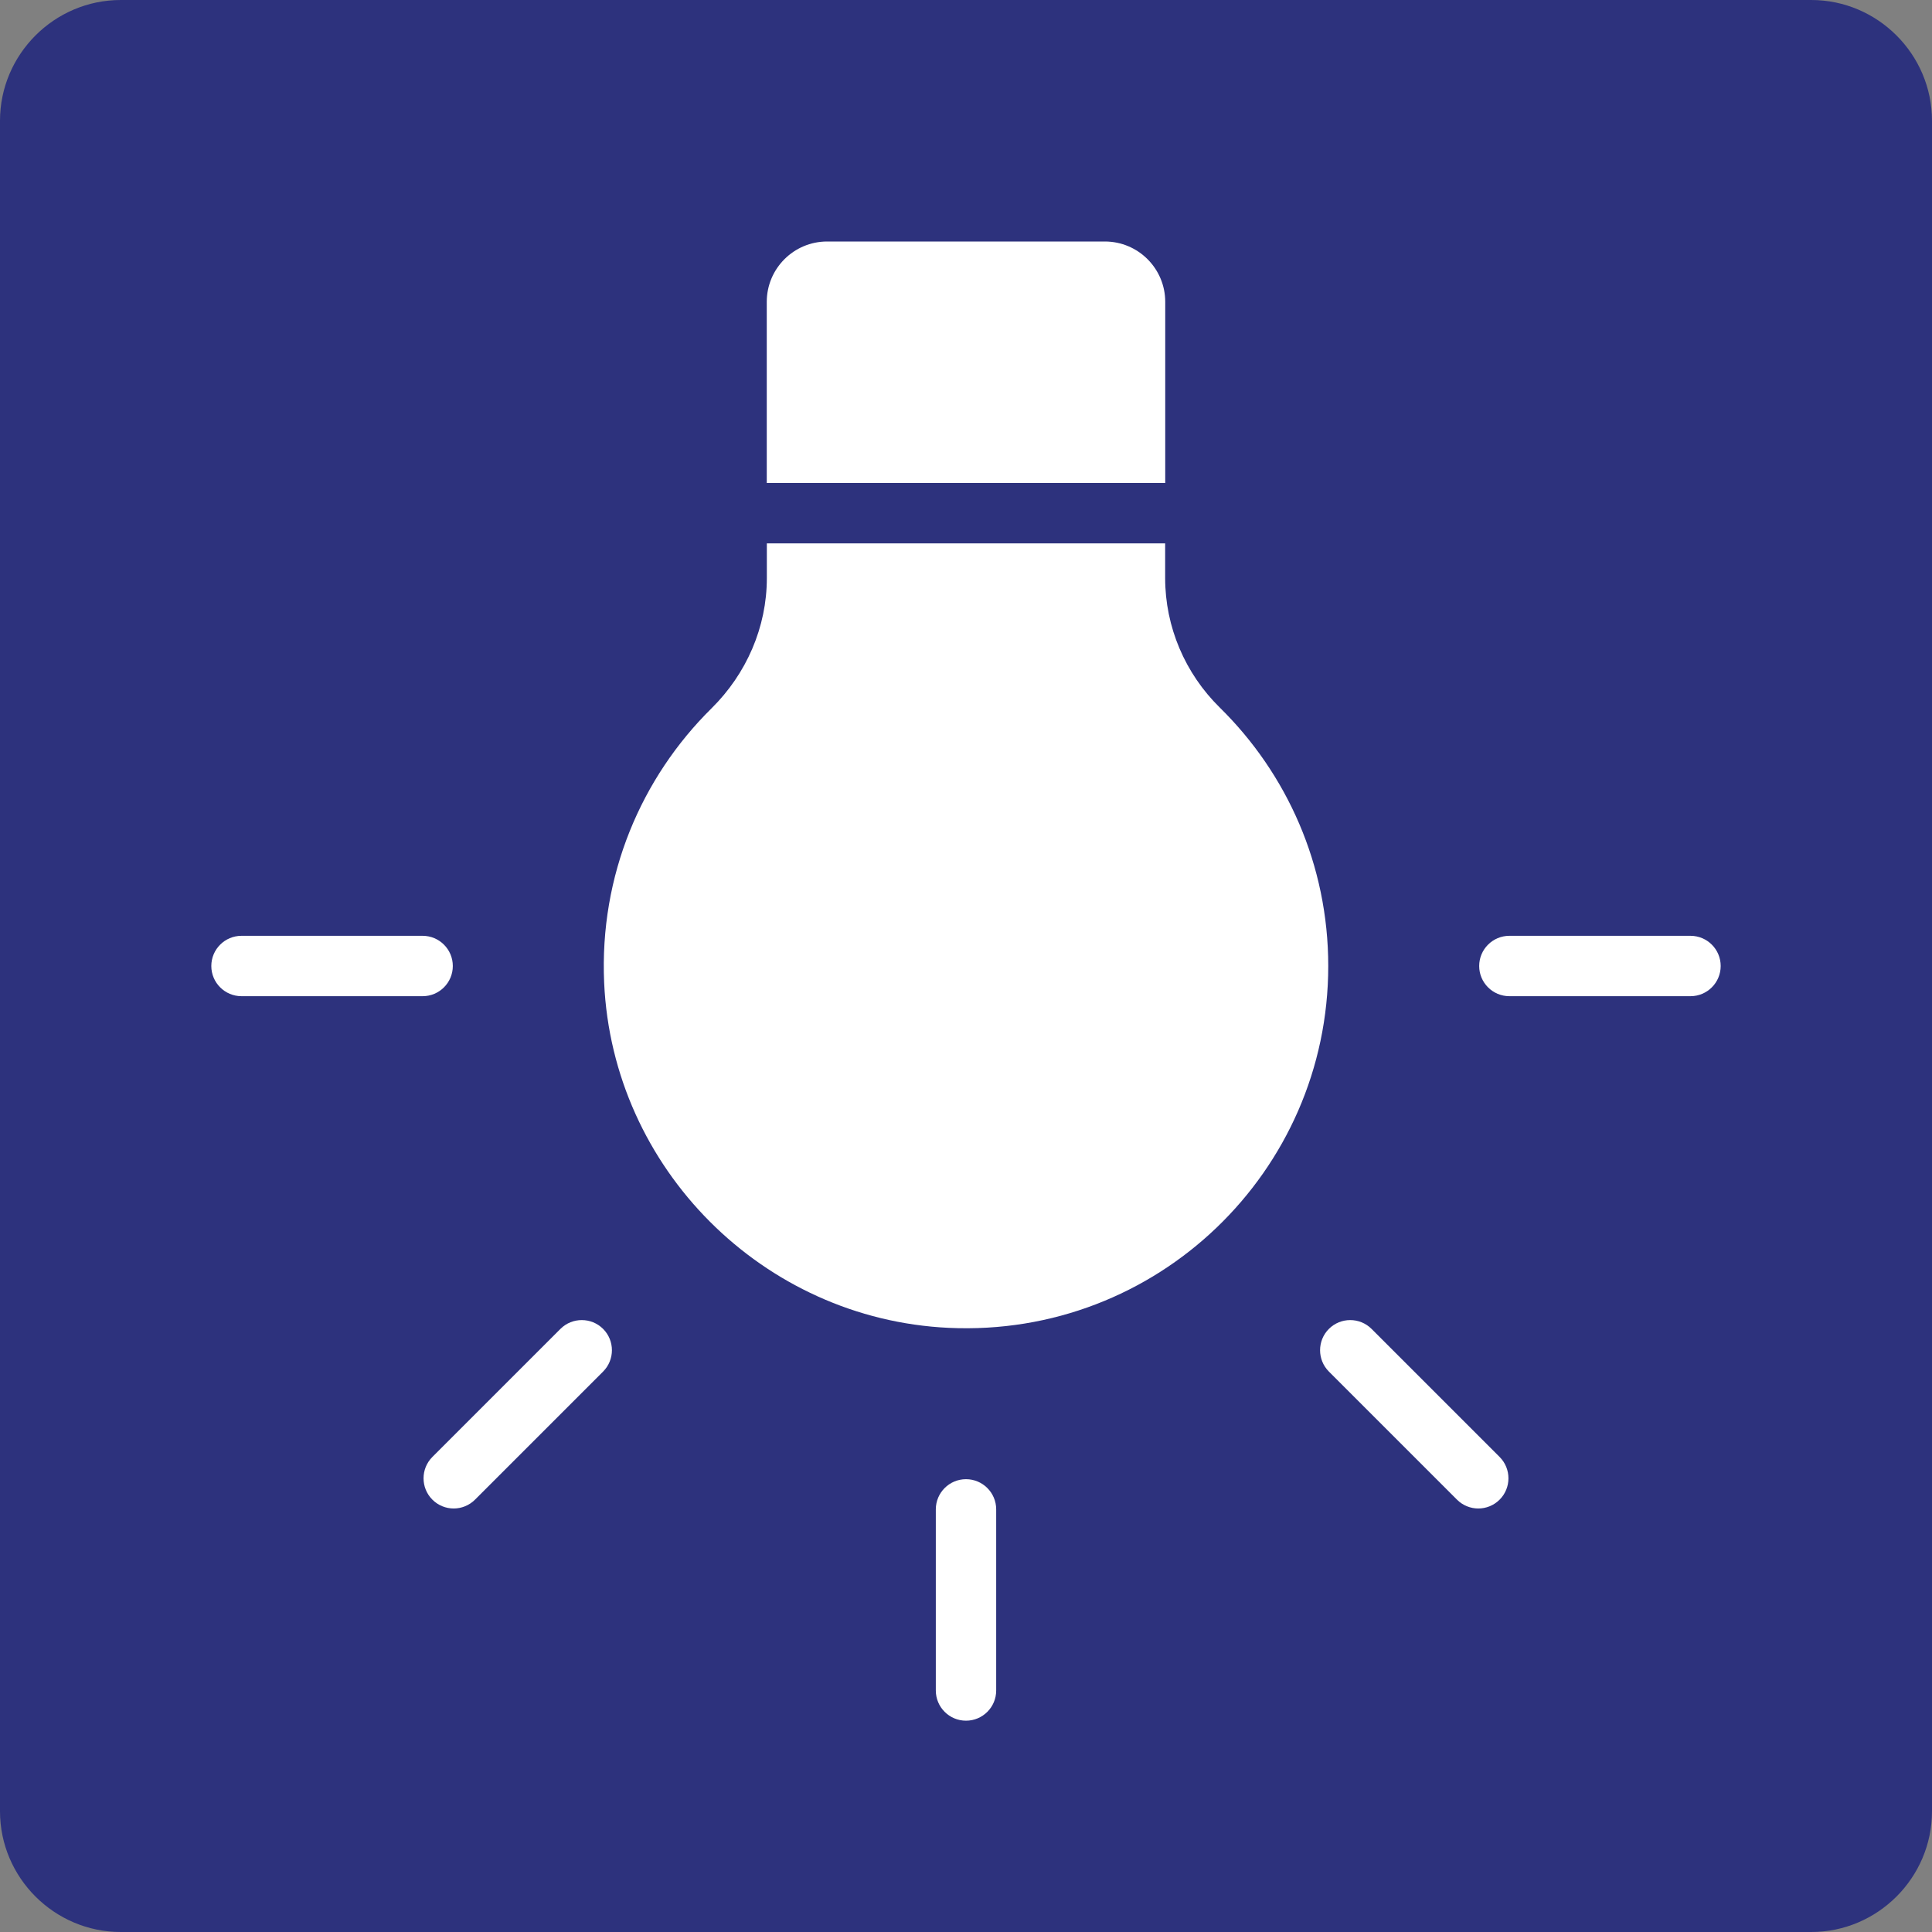
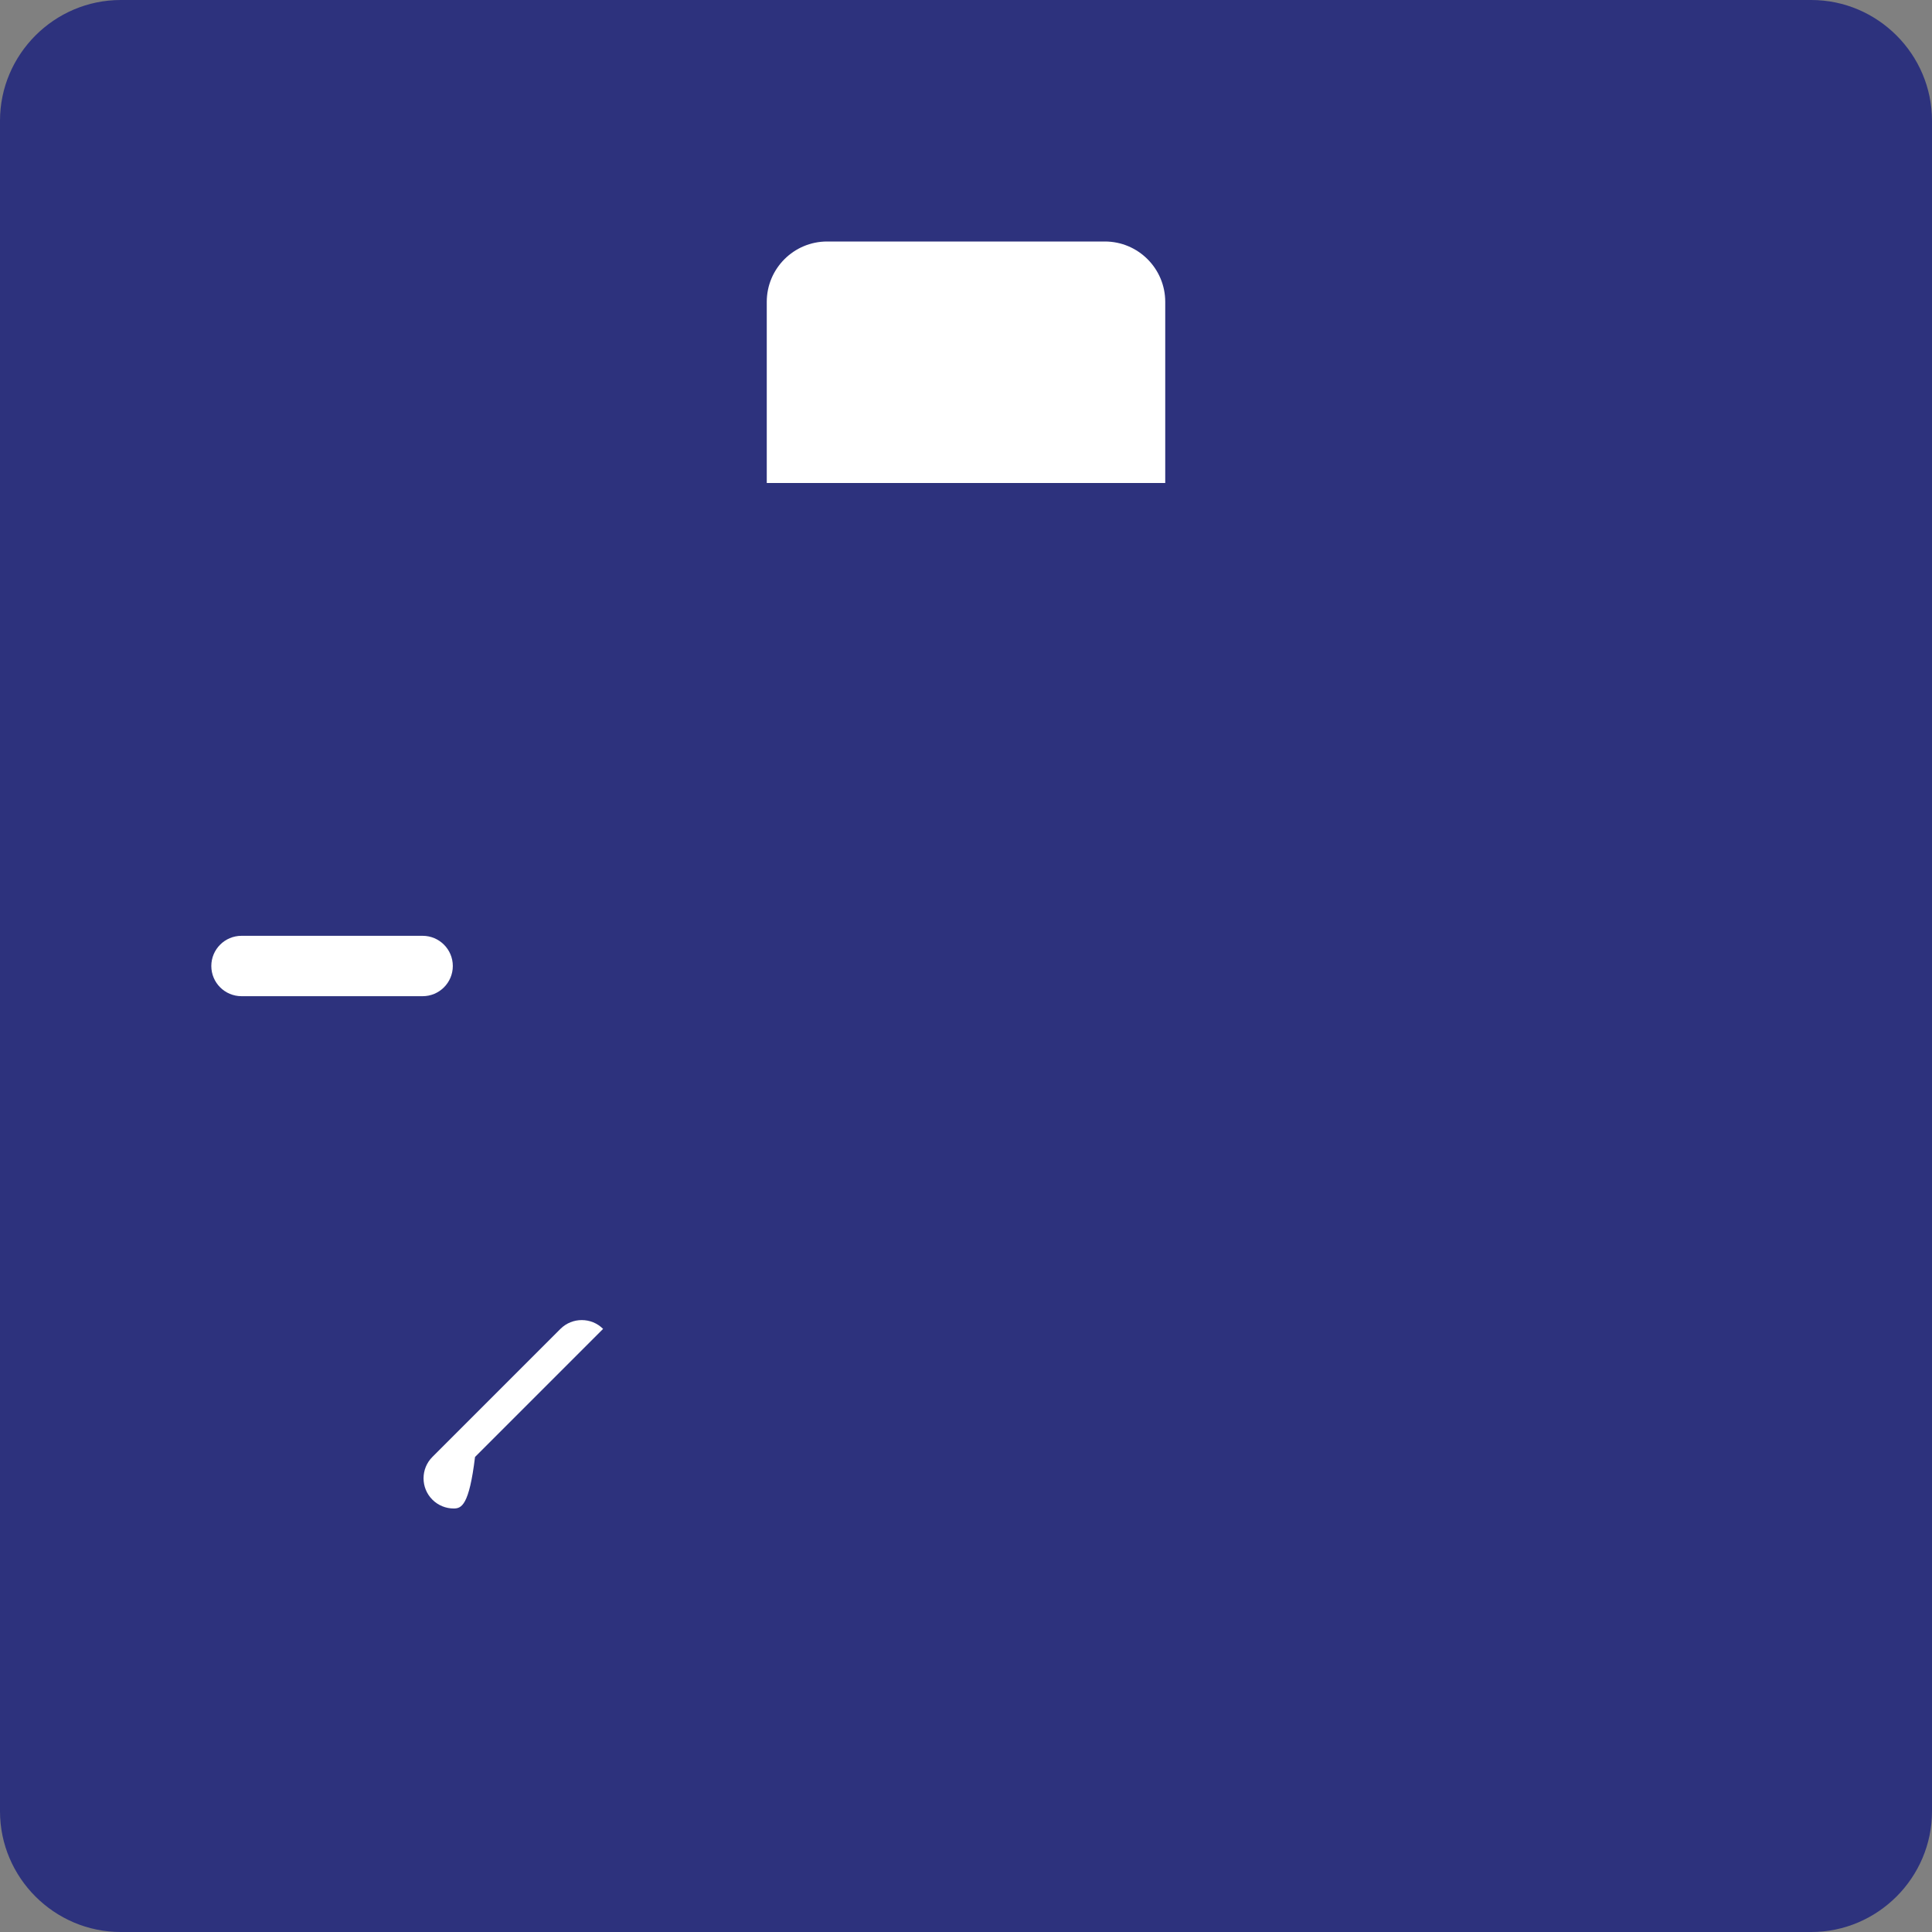
<svg xmlns="http://www.w3.org/2000/svg" version="1.0" x="0px" y="0px" viewBox="0 0 24 24" enable-background="new 0 0 24 24" xml:space="preserve">
  <rect x="0" y="0" width="24" height="24" fill="#808080" stroke="none" />
  <g id="SVG_x5F_24x24pt">
    <path id="backgroundBlue" fill="#2D327D" d="M0,22.5v-21C0,0.675,0.675,0,1.5,0h21C23.325,0,24,0.675,24,1.5v21   c0,0.825-0.675,1.5-1.5,1.5h-21C0.675,24,0,23.325,0,22.5z" />
    <g id="content">
-       <path fill="#FFFFFF" d="M5.636,18.739c-0.096,0-0.192-0.037-0.265-0.11c-0.146-0.146-0.146-0.384,0-0.53l1.591-1.591    c0.146-0.146,0.384-0.146,0.53,0c0.146,0.146,0.146,0.384,0,0.53l-1.591,1.591C5.828,18.702,5.732,18.739,5.636,18.739z" />
-       <path fill="#FFFFFF" d="M18.364,18.739c-0.096,0-0.192-0.037-0.265-0.11l-1.591-1.591c-0.146-0.146-0.146-0.384,0-0.53    c0.146-0.146,0.384-0.146,0.53,0l1.591,1.591c0.146,0.146,0.146,0.384,0,0.53C18.556,18.702,18.46,18.739,18.364,18.739z" />
+       <path fill="#FFFFFF" d="M5.636,18.739c-0.096,0-0.192-0.037-0.265-0.11c-0.146-0.146-0.146-0.384,0-0.53l1.591-1.591    c0.146-0.146,0.384-0.146,0.53,0l-1.591,1.591C5.828,18.702,5.732,18.739,5.636,18.739z" />
      <path fill="#FFFFFF" d="M5.25,12.375H3c-0.207,0-0.375-0.168-0.375-0.375S2.793,11.625,3,11.625h2.25    c0.207,0,0.375,0.168,0.375,0.375S5.457,12.375,5.25,12.375z" />
-       <path fill="#FFFFFF" d="M21,12.375h-2.25c-0.207,0-0.375-0.168-0.375-0.375s0.168-0.375,0.375-0.375H21    c0.207,0,0.375,0.168,0.375,0.375S21.207,12.375,21,12.375z" />
-       <path fill="#FFFFFF" d="M12,21.375c-0.207,0-0.375-0.168-0.375-0.375v-2.25c0-0.207,0.168-0.375,0.375-0.375    s0.375,0.168,0.375,0.375V21C12.375,21.207,12.207,21.375,12,21.375z" />
-       <path fill="#FFFFFF" d="M14.474,7.181V6.75H9.526v0.431c0,0.61-0.253,1.189-0.687,1.618c-0.872,0.861-1.394,2.074-1.334,3.409    c0.104,2.307,1.973,4.179,4.28,4.287C14.368,16.616,16.5,14.557,16.5,12c0-1.257-0.516-2.393-1.346-3.209    C14.721,8.366,14.474,7.787,14.474,7.181z" />
      <path fill="#FFFFFF" d="M14.475,6V3.75c0-0.414-0.336-0.75-0.75-0.75h-3.45c-0.414,0-0.75,0.336-0.75,0.75V6H14.475z" />
    </g>
  </g>
</svg>